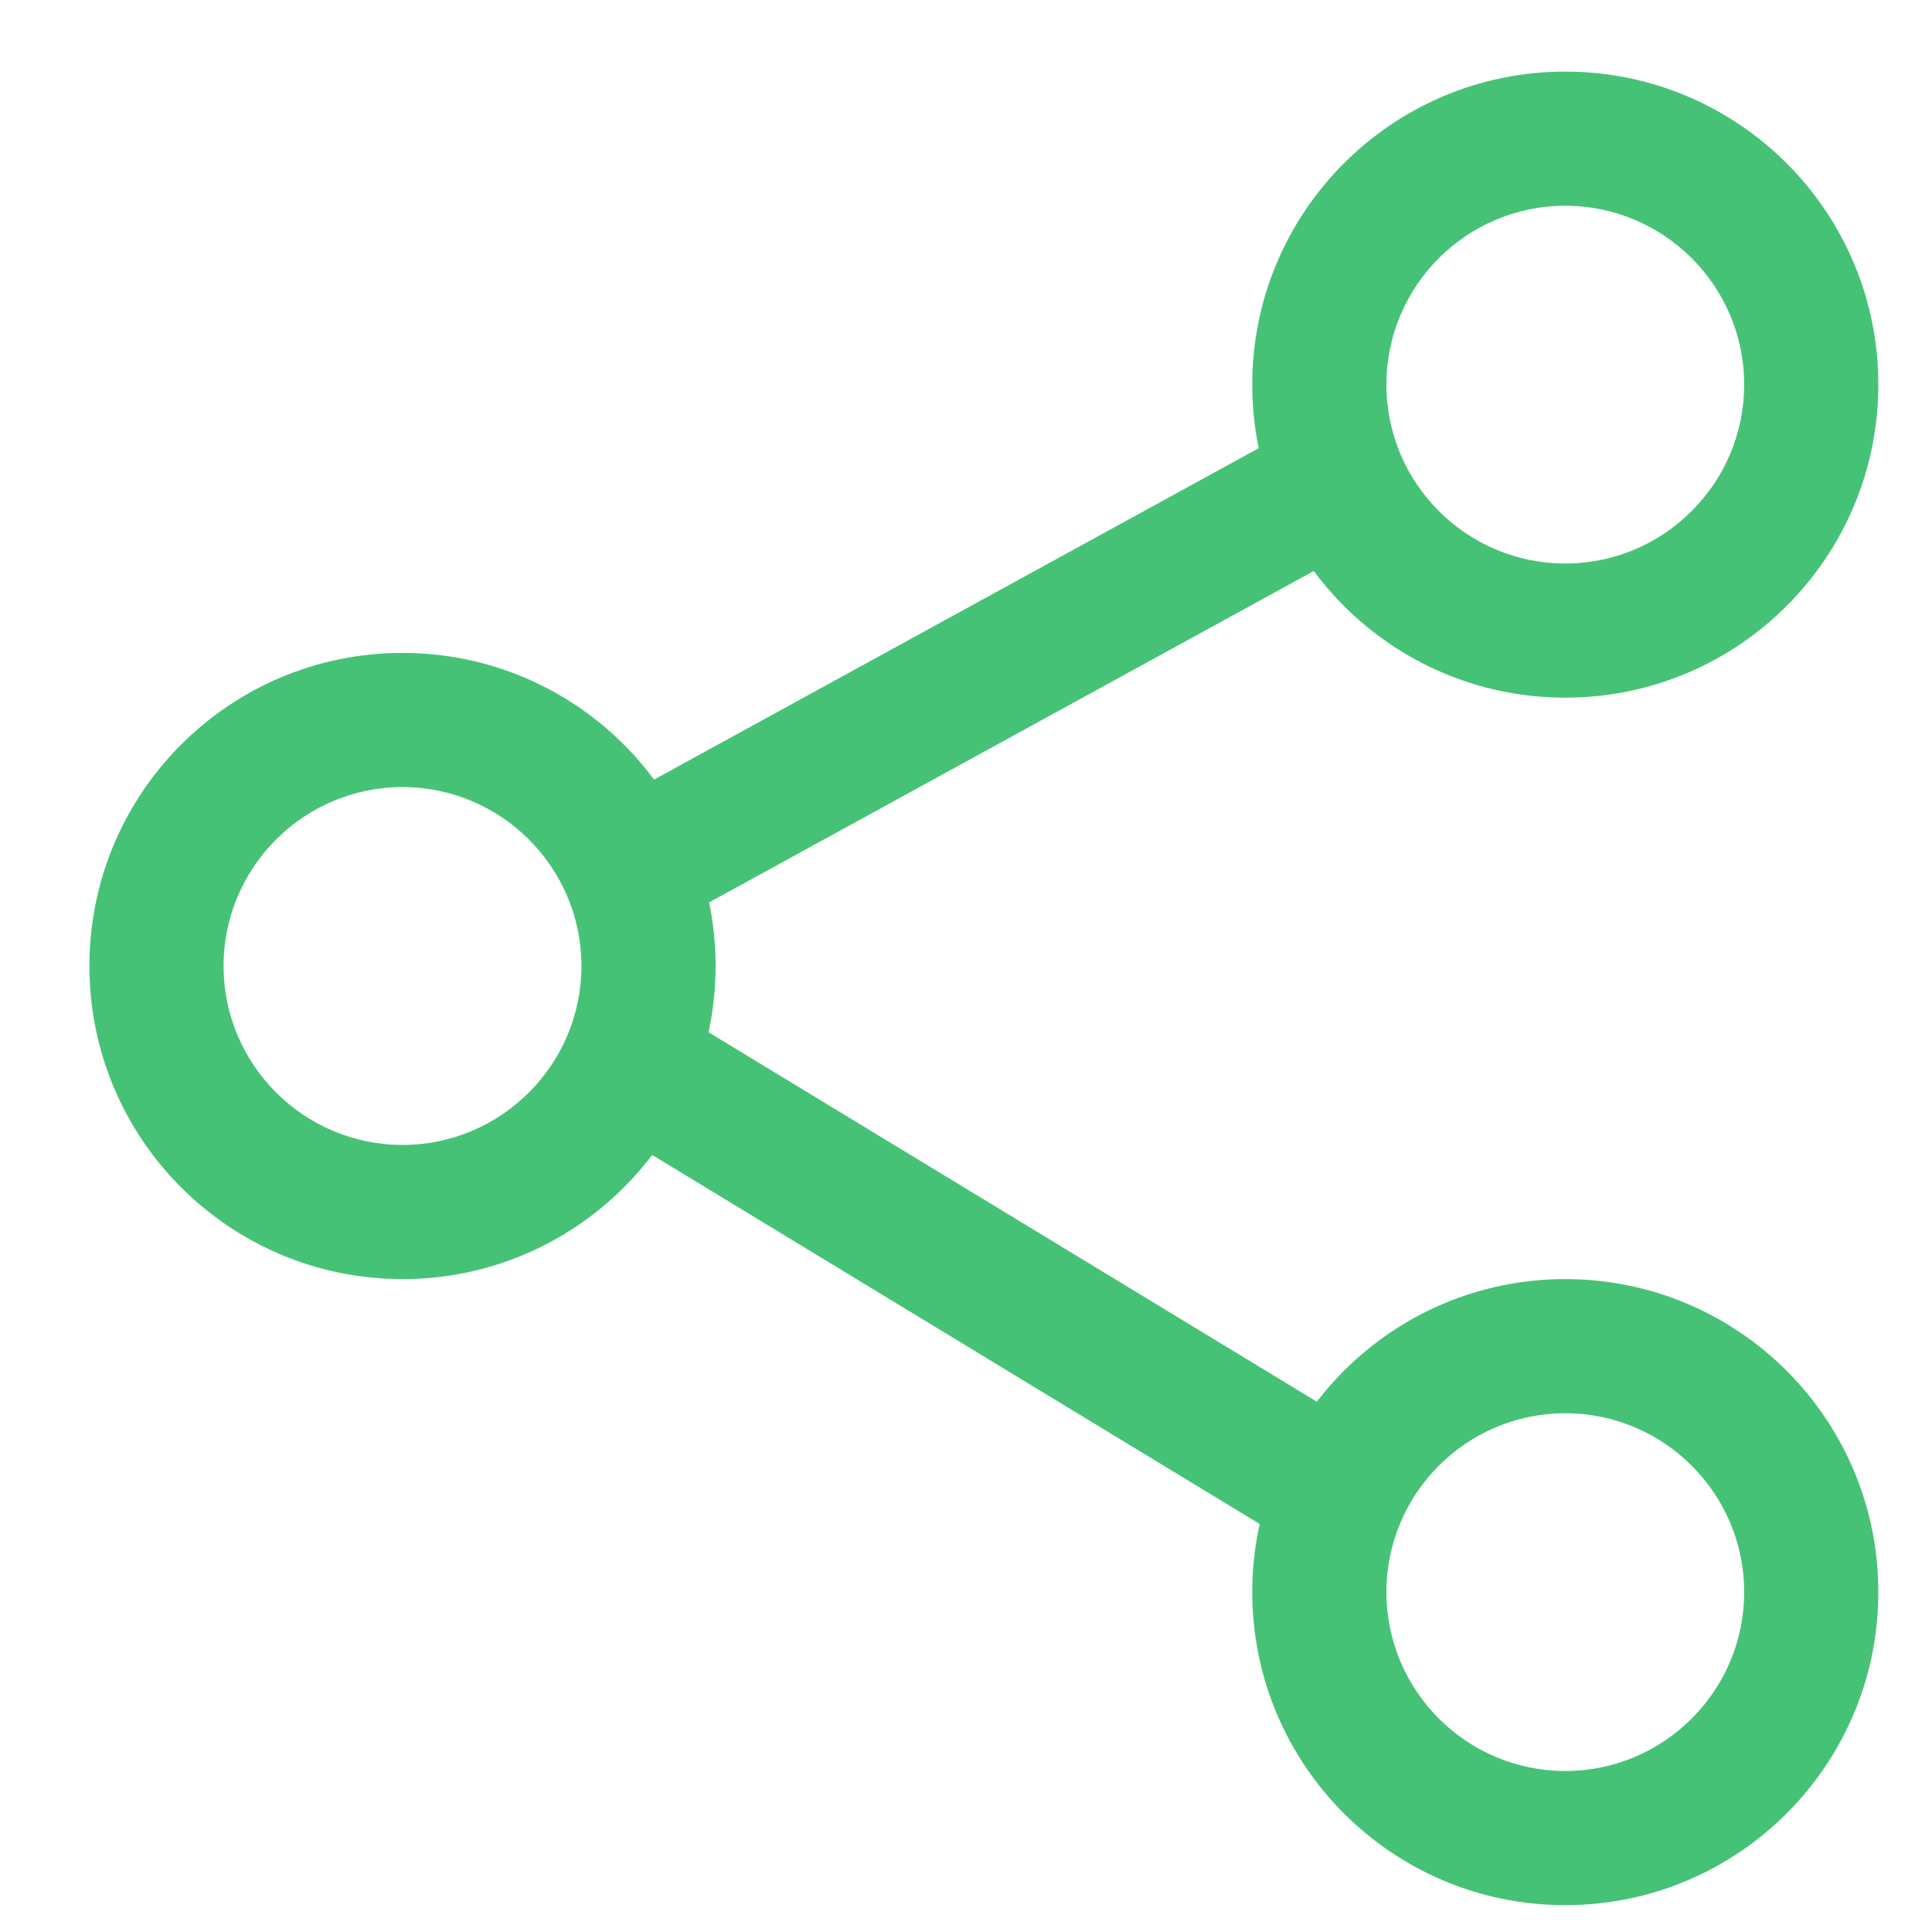
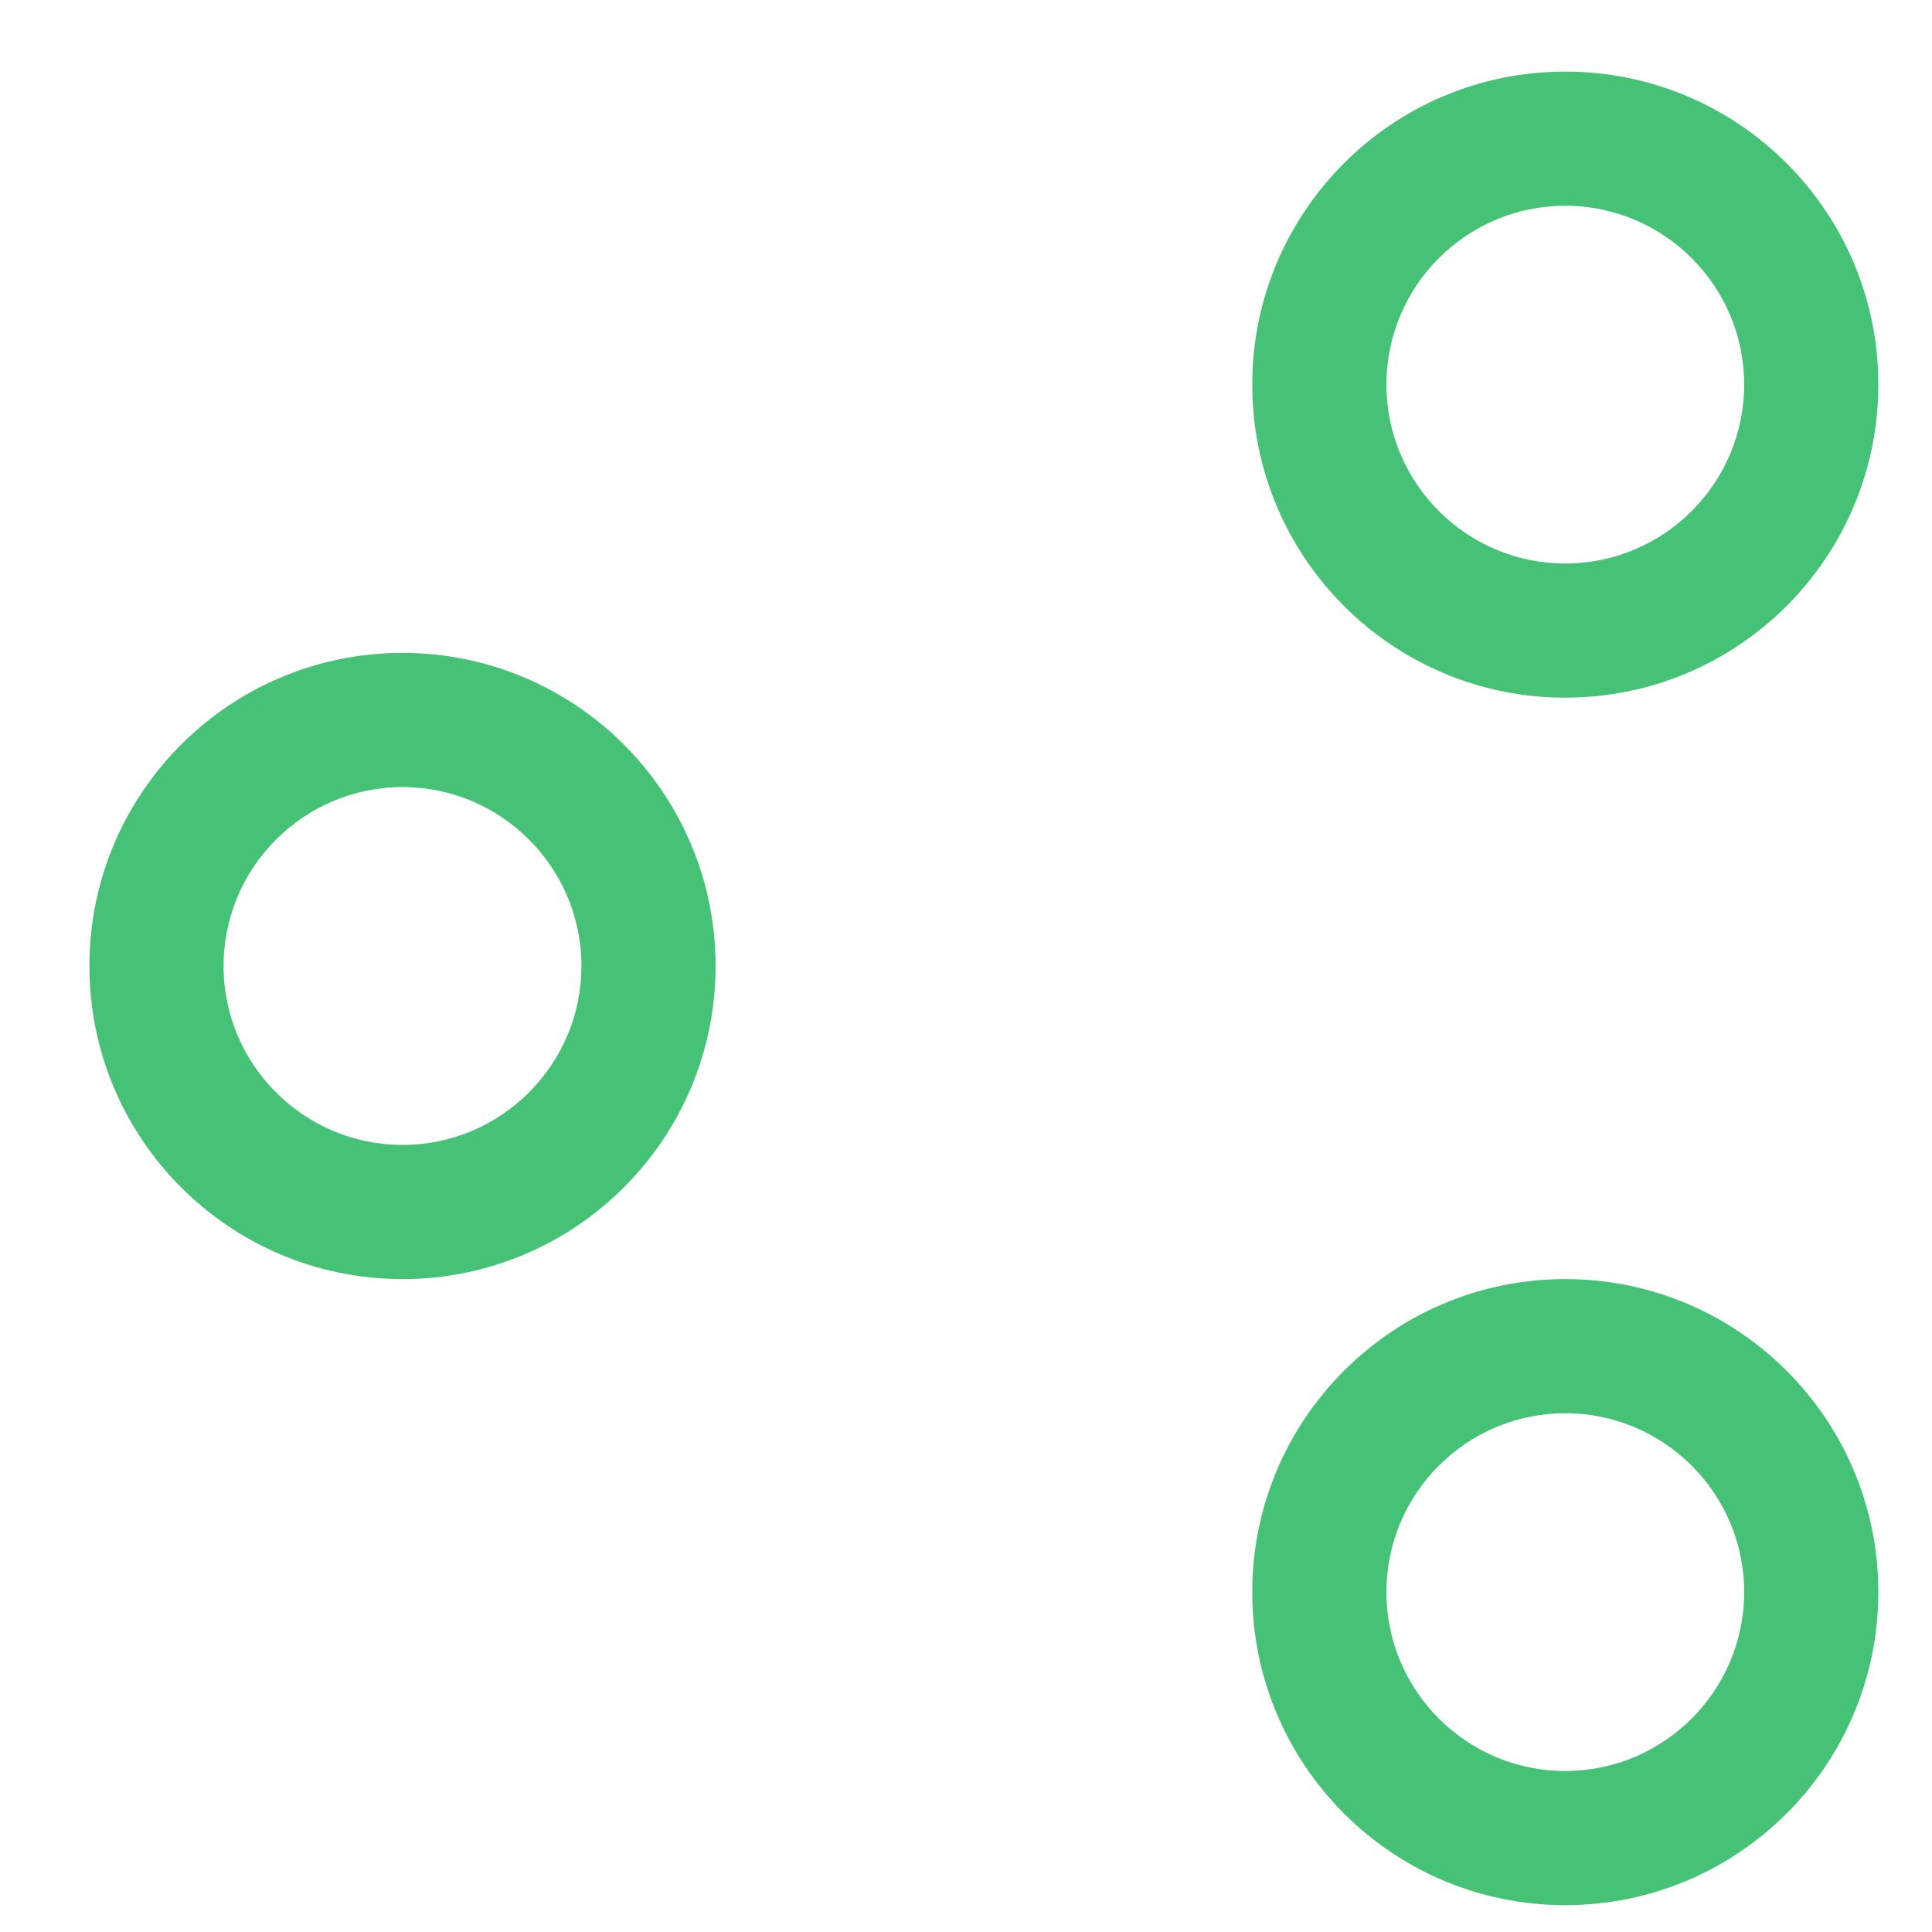
<svg xmlns="http://www.w3.org/2000/svg" width="18px" height="18px" viewBox="0 0 18 18" version="1.1">
  <title>分享</title>
  <desc>Created with Sketch.</desc>
  <g id="页面-1" stroke="none" stroke-width="1" fill="none" fill-rule="evenodd">
    <g id="3" transform="translate(-1401, -1439)" fill-rule="nonzero">
      <g id="1" transform="translate(260, 639)">
        <g id="编组-6" transform="translate(0, 555)">
          <g id="content/19备份-4">
            <g id="content/26">
              <g id="编组-3" transform="translate(1141, 234)">
                <g id="编组-2" transform="translate(0, 5)">
                  <g id="分享" transform="translate(0, 5)">
                    <rect id="矩形" fill="#000000" opacity="0" x="0" y="0" width="20" height="20" />
                    <path d="M14.583,2.917 C15.502,2.917 16.25,3.664 16.25,4.583 C16.25,5.503 15.502,6.25 14.583,6.25 C13.664,6.25 12.917,5.503 12.917,4.583 C12.917,3.664 13.664,2.917 14.583,2.917 M14.583,1.667 C12.973,1.667 11.667,2.973 11.667,4.583 C11.667,6.194 12.973,7.5 14.583,7.5 C16.194,7.5 17.5,6.194 17.5,4.583 C17.5,2.973 16.194,1.667 14.583,1.667 L14.583,1.667 Z M3.75,8.333 C4.669,8.333 5.417,9.081 5.417,10 C5.417,10.919 4.669,11.667 3.75,11.667 C2.831,11.667 2.083,10.919 2.083,10 C2.083,9.081 2.831,8.333 3.75,8.333 M3.75,7.083 C2.139,7.083 0.833,8.389 0.833,10 C0.833,11.611 2.139,12.917 3.75,12.917 C5.361,12.917 6.667,11.611 6.667,10 C6.667,8.389 5.361,7.083 3.75,7.083 Z M14.583,14.167 C15.502,14.167 16.25,14.914 16.25,15.833 C16.25,16.753 15.502,17.5 14.583,17.5 C13.664,17.5 12.917,16.753 12.917,15.833 C12.917,14.914 13.664,14.167 14.583,14.167 M14.583,12.917 C12.973,12.917 11.667,14.223 11.667,15.833 C11.667,17.444 12.973,18.75 14.583,18.75 C16.194,18.75 17.5,17.444 17.5,15.833 C17.5,14.223 16.194,12.917 14.583,12.917 L14.583,12.917 Z" id="形状" fill="#46C277" />
-                     <path d="M12.199,4.917 L12.8,6.013 L6.133,9.667 L5.532,8.571 L12.199,4.917 Z M6.158,10.348 L12.938,14.466 L12.288,15.534 L5.509,11.416 L6.158,10.348 Z" id="形状" fill="#46C277" />
                  </g>
                </g>
              </g>
            </g>
          </g>
        </g>
      </g>
    </g>
  </g>
</svg>